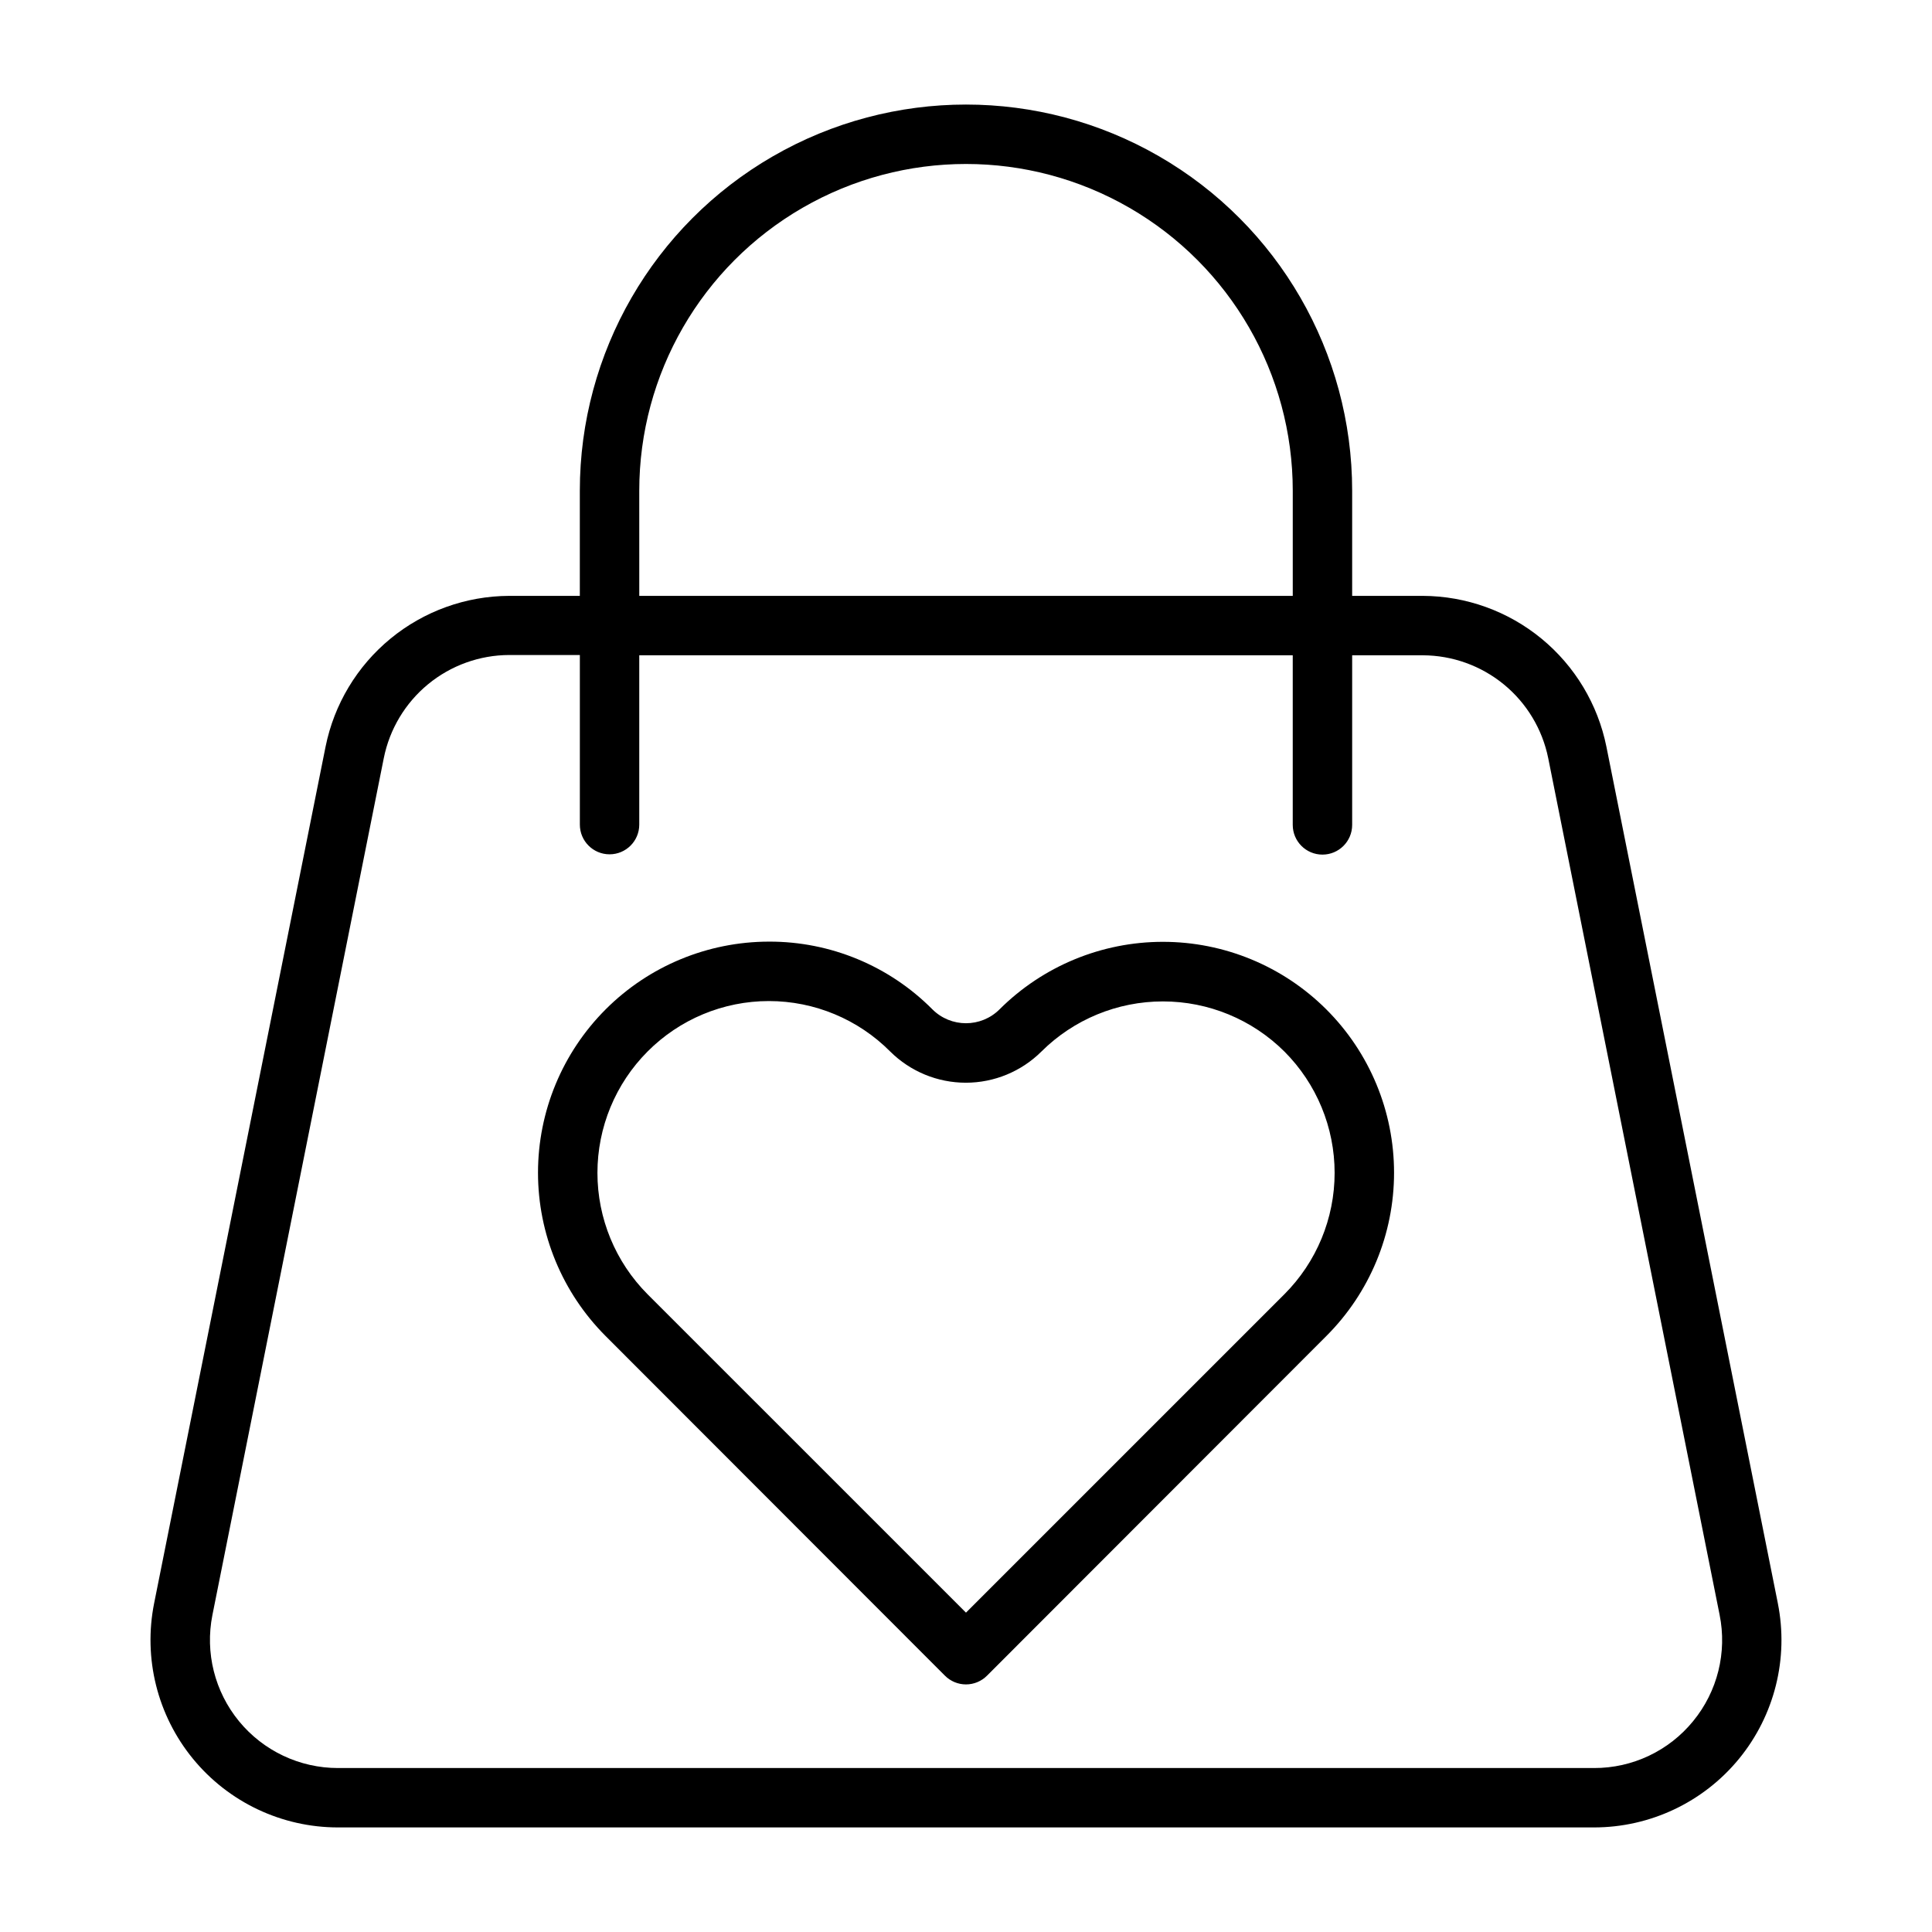
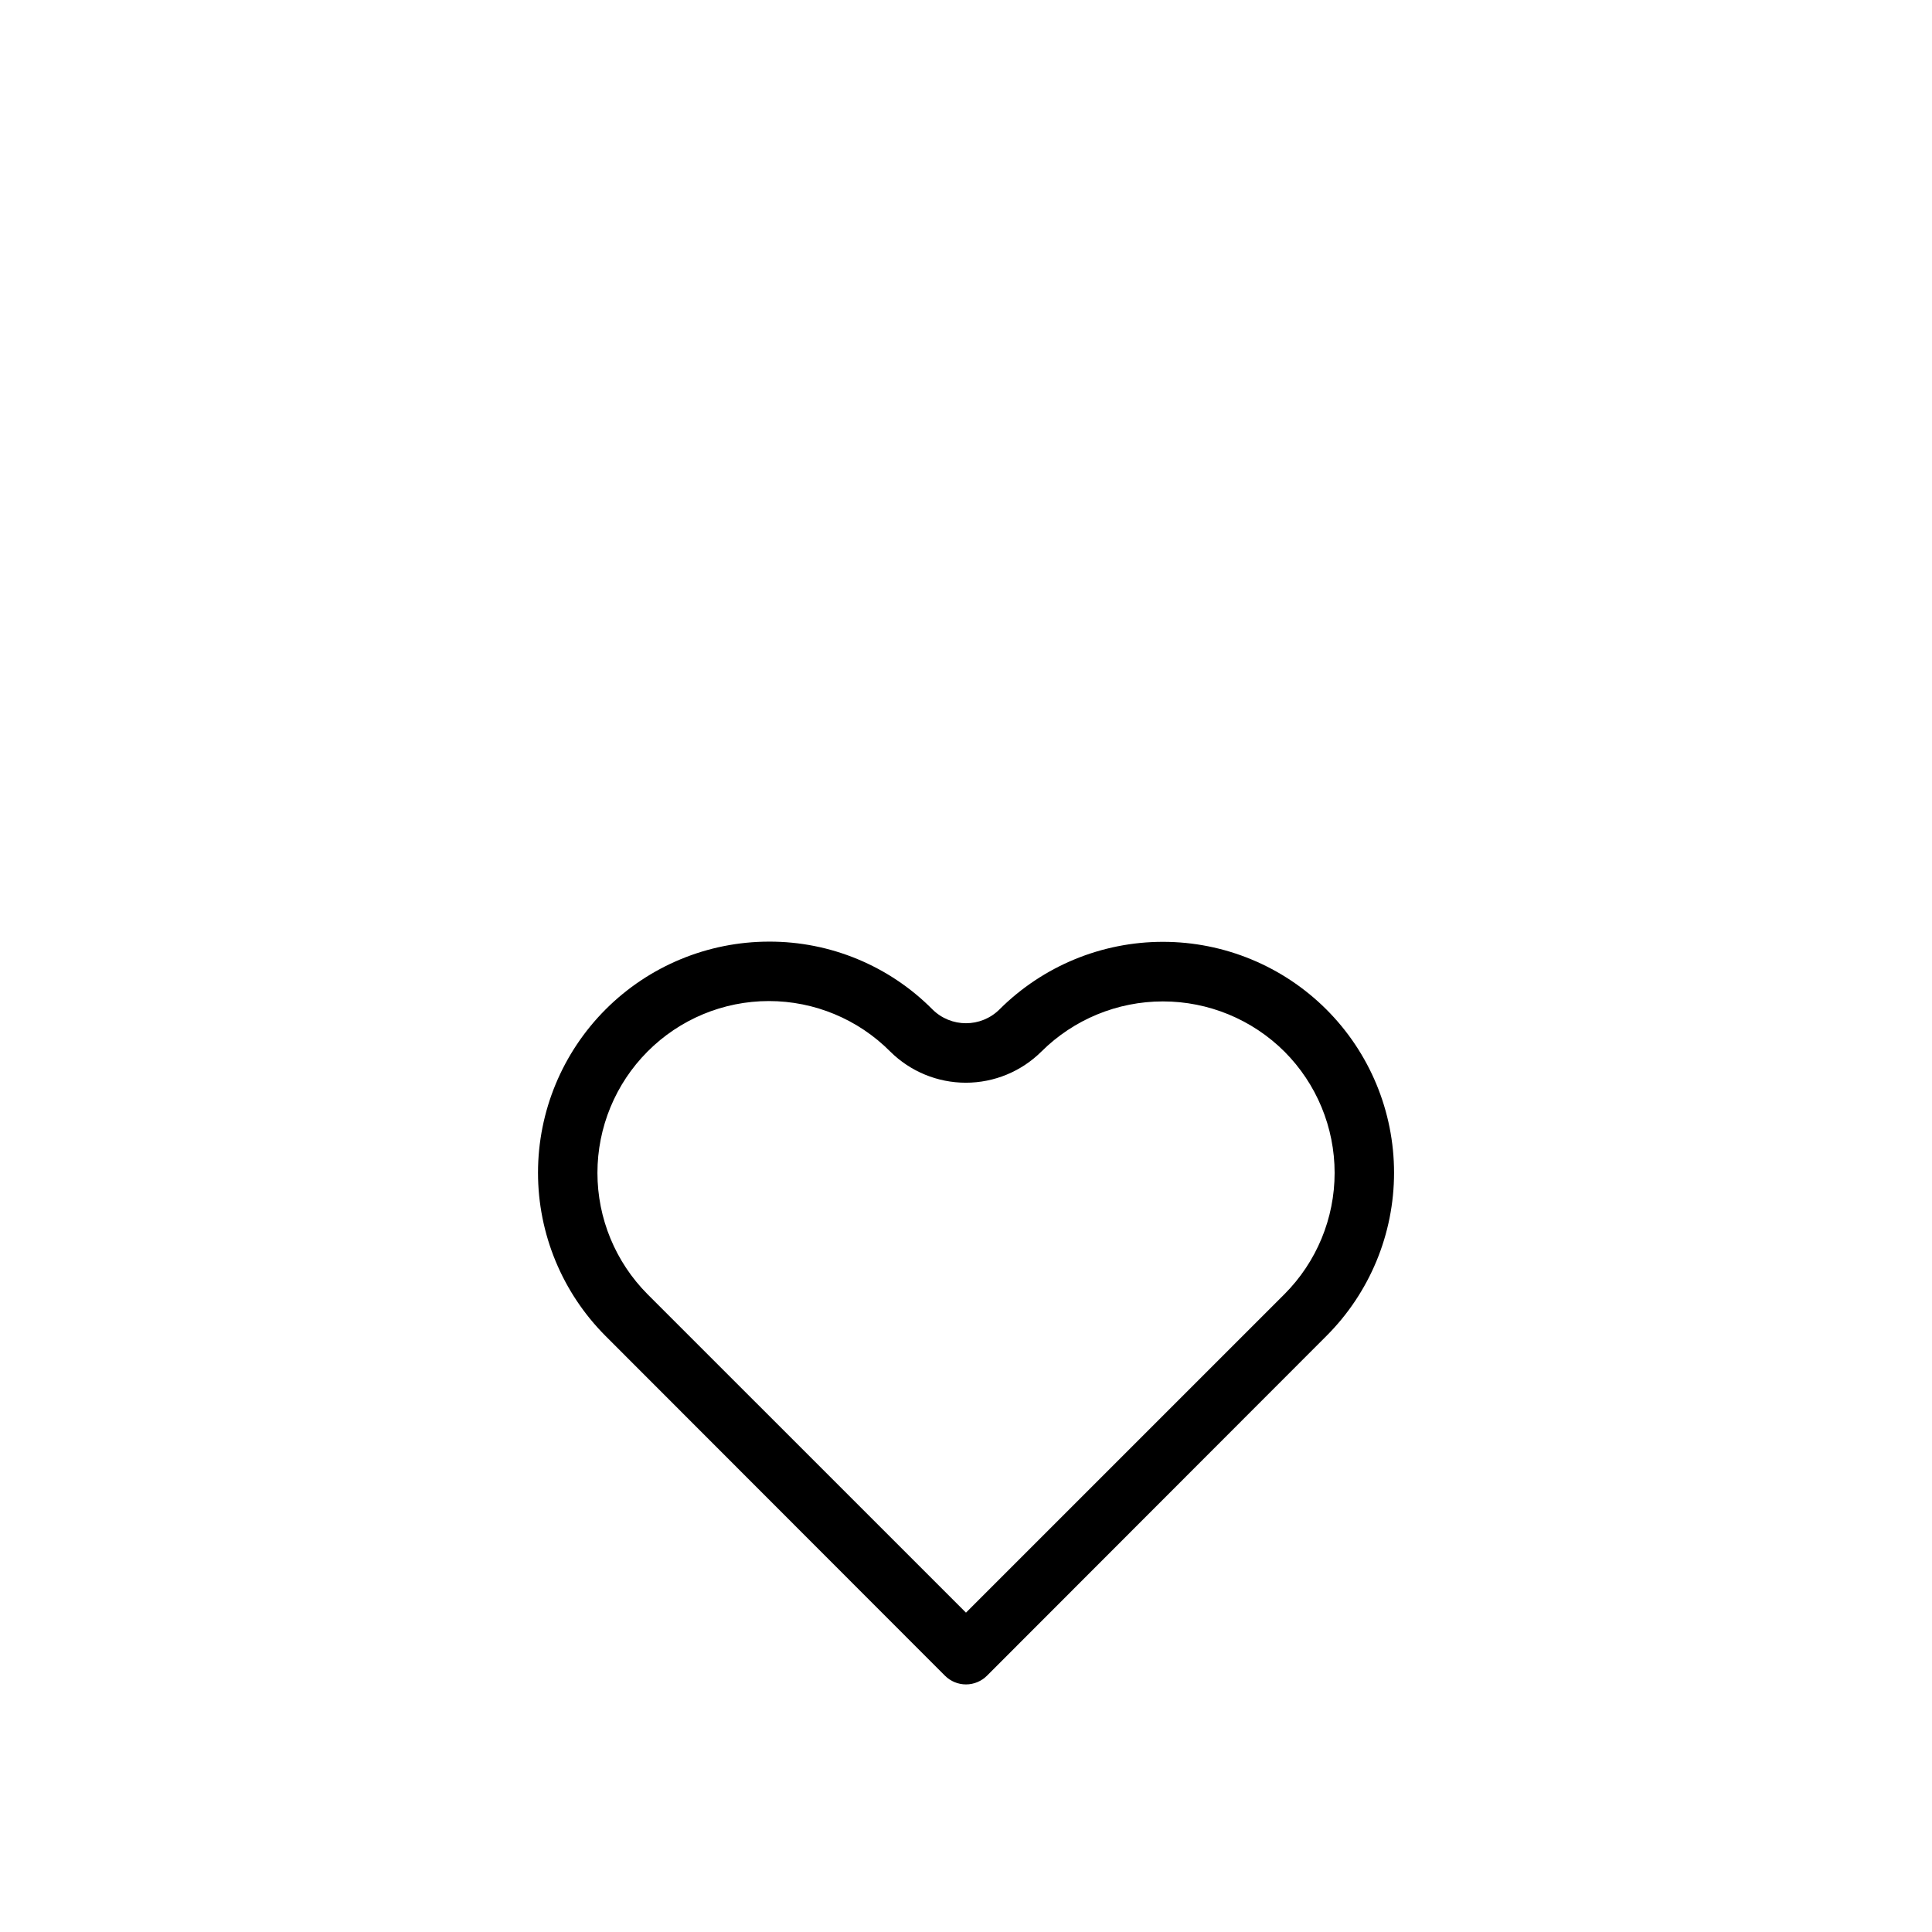
<svg xmlns="http://www.w3.org/2000/svg" fill="#000000" width="800px" height="800px" version="1.1" viewBox="144 144 512 512">
  <g>
-     <path d="m615.14 568.85-45.422-226.95c-2.266-11.246-8.344-21.367-17.207-28.652s-19.969-11.289-31.441-11.336h-18.734v-27.867c0-36.562-19.508-70.348-51.168-88.625-31.664-18.281-70.676-18.281-102.34 0-31.664 18.277-51.168 52.062-51.168 88.625v27.867h-18.738c-11.473 0.047-22.578 4.051-31.441 11.336s-14.941 17.406-17.207 28.652l-45.422 226.95c-2.926 14.602 0.852 29.742 10.293 41.258 9.438 11.512 23.547 18.184 38.434 18.18h332.83c14.887 0.004 28.996-6.668 38.438-18.18 9.438-11.516 13.215-26.656 10.289-41.258zm-301.73-294.8c0-30.938 16.504-59.523 43.297-74.992 26.789-15.469 59.801-15.469 86.59 0 26.793 15.469 43.297 44.055 43.297 74.992v27.867h-173.18zm279.3 326.06c-6.441 7.902-16.102 12.473-26.293 12.438h-332.83c-10.16 0.008-19.789-4.543-26.238-12.395-6.449-7.852-9.039-18.18-7.059-28.145l45.422-227.11c1.543-7.684 5.691-14.598 11.742-19.578 6.055-4.977 13.641-7.711 21.477-7.738h18.738v44.949c0 4.348 3.523 7.871 7.871 7.871s7.871-3.523 7.871-7.871v-44.871h173.18v44.949c0 4.348 3.523 7.871 7.871 7.871 4.348 0 7.875-3.523 7.875-7.871v-44.949h18.734c7.824 0.027 15.402 2.75 21.457 7.711 6.051 4.961 10.203 11.859 11.762 19.527l45.422 227.03c2.019 9.973-0.555 20.32-7.004 28.184z" />
    <path d="m408.89 411.49c-4.918 4.902-12.875 4.902-17.793 0-11.449-11.531-27.043-17.996-43.293-17.949-16.242 0.008-31.812 6.461-43.293 17.945s-17.934 27.059-17.934 43.297c0 16.238 6.449 31.812 17.93 43.297l89.898 89.98c1.477 1.488 3.488 2.328 5.59 2.328 2.098 0 4.109-0.84 5.586-2.328l89.898-89.98c11.5-11.473 17.961-27.051 17.961-43.293 0-16.246-6.461-31.824-17.961-43.297-11.492-11.461-27.062-17.895-43.293-17.895-16.234 0-31.801 6.434-43.297 17.895zm75.492 75.492-84.387 84.387-84.391-84.387c-8.504-8.543-13.277-20.105-13.277-32.156 0-12.055 4.773-23.617 13.277-32.156 8.512-8.562 20.086-13.379 32.16-13.379 12.07 0 23.645 4.816 32.156 13.379 5.324 5.289 12.527 8.262 20.035 8.262 7.504 0 14.707-2.973 20.031-8.262 8.555-8.512 20.133-13.285 32.199-13.285s23.641 4.773 32.195 13.285c8.523 8.531 13.309 20.098 13.309 32.156s-4.785 23.625-13.309 32.156z" />
  </g>
</svg>